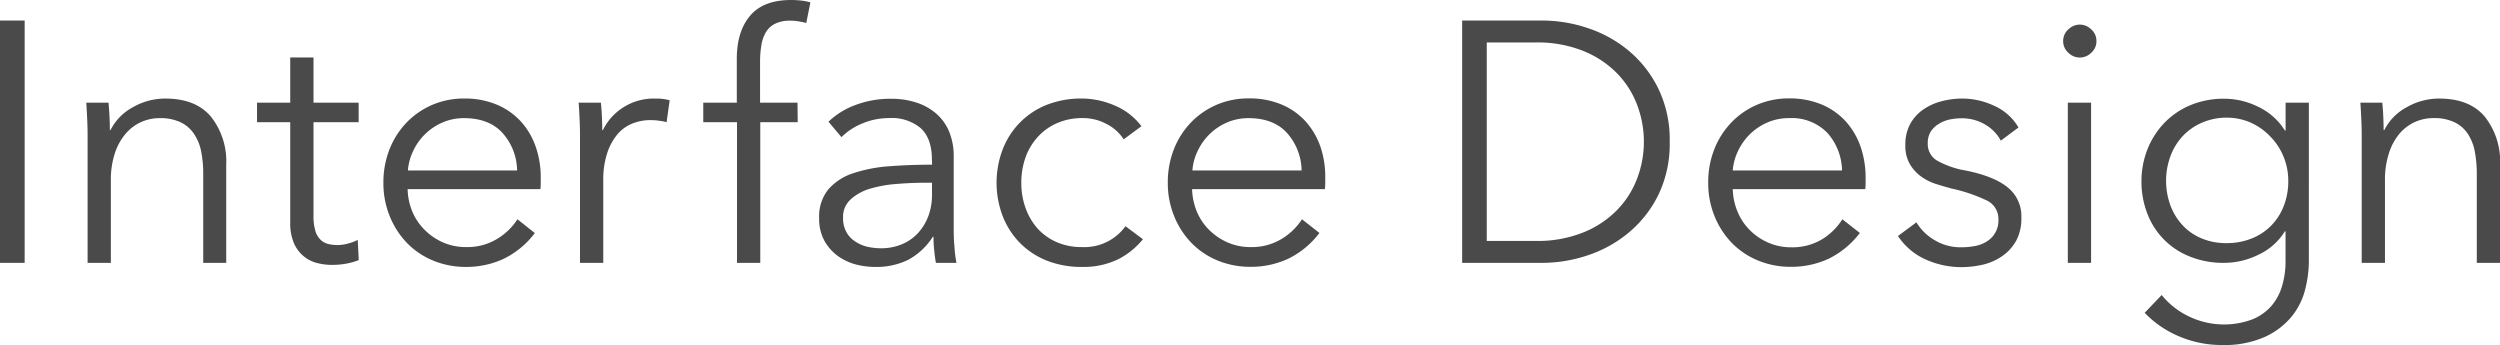
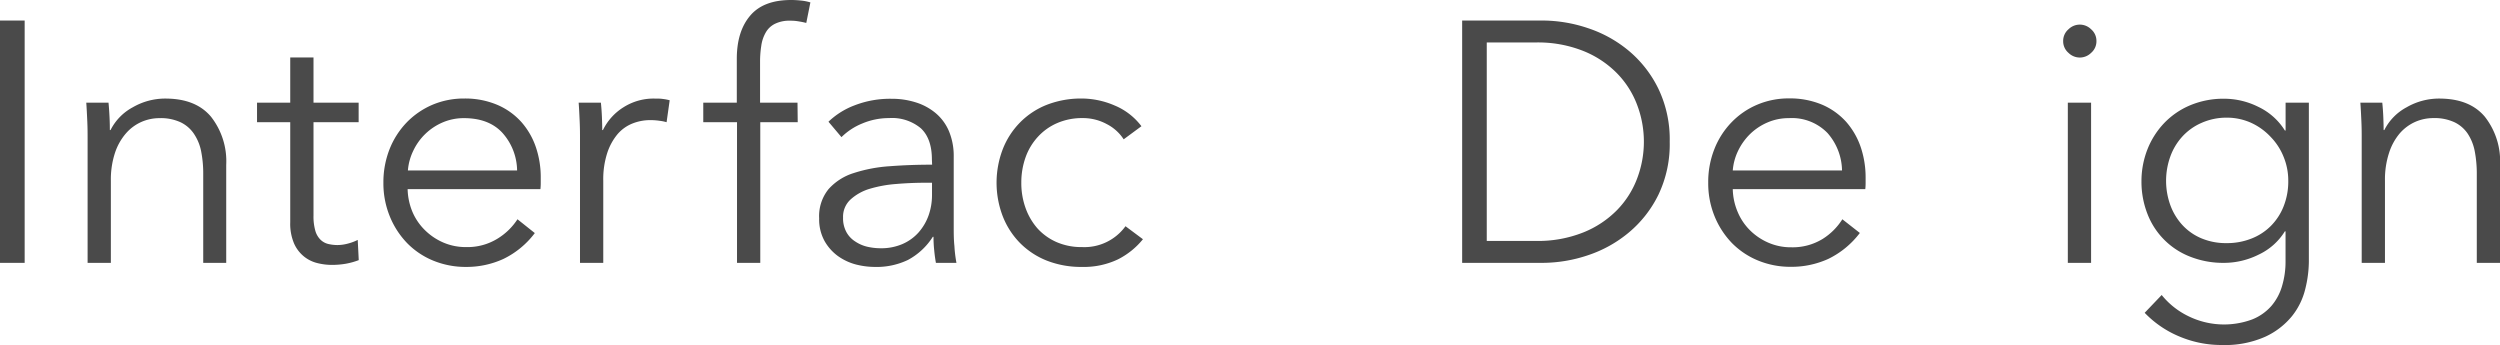
<svg xmlns="http://www.w3.org/2000/svg" viewBox="0 0 467.46 64.51">
  <defs>
    <style>.cls-1{isolation:isolate;}.cls-2{fill:#4a4a4a;}</style>
  </defs>
  <title>top-main-copy</title>
  <g id="レイヤー_2" data-name="レイヤー 2">
    <g id="レイヤー_1-2" data-name="レイヤー 1">
      <g class="cls-1">
        <path class="cls-2" d="M4.61,49.15H0V3.84H4.61Z" />
        <path class="cls-2" d="M20.29,19.2c.08.81.14,1.7.19,2.69s.06,1.79.06,2.43h.13a9.85,9.85,0,0,1,4.16-4.26,12.11,12.11,0,0,1,6.08-1.63c3.8,0,6.64,1.13,8.54,3.39a13.47,13.47,0,0,1,2.85,9V49.15H38V32.57a21.45,21.45,0,0,0-.39-4.28A8.89,8.89,0,0,0,36.25,25a6.25,6.25,0,0,0-2.49-2.14,8.84,8.84,0,0,0-3.94-.77,8.4,8.4,0,0,0-3.36.7,8.23,8.23,0,0,0-2.91,2.15,10.72,10.72,0,0,0-2.05,3.64,16,16,0,0,0-.77,5.22V49.15H16.38V25.79c0-.81,0-1.86-.06-3.14s-.11-2.43-.19-3.45Z" />
        <path class="cls-2" d="M67.06,22.85H58.62V40.32a9.7,9.7,0,0,0,.32,2.75,3.81,3.81,0,0,0,.93,1.69,3.11,3.11,0,0,0,1.43.84,7.4,7.4,0,0,0,1.8.22A7.58,7.58,0,0,0,65,45.56a9.29,9.29,0,0,0,1.89-.7l.19,3.78a13.26,13.26,0,0,1-2.4.67,15.29,15.29,0,0,1-2.72.22,11.12,11.12,0,0,1-2.55-.32A6.4,6.4,0,0,1,56.89,48,6.51,6.51,0,0,1,55,45.56a9.37,9.37,0,0,1-.73-4V22.85H48.06V19.2h6.21V10.75h4.35V19.2h8.44Z" />
      </g>
      <g class="cls-1">
        <path class="cls-2" d="M101.11,33.28v1a10.34,10.34,0,0,1-.06,1.08H76.22a11.72,11.72,0,0,0,.89,4.23A10.62,10.62,0,0,0,79.42,43a11.2,11.2,0,0,0,3.45,2.34,10.54,10.54,0,0,0,4.29.86A10.69,10.69,0,0,0,93,44.64,11.74,11.74,0,0,0,96.76,41L100,43.58a16.16,16.16,0,0,1-5.92,4.86,16.56,16.56,0,0,1-6.94,1.47A15.93,15.93,0,0,1,81,48.73a14.49,14.49,0,0,1-4.89-3.29,15.6,15.6,0,0,1-3.23-5,16.32,16.32,0,0,1-1.19-6.27,16.89,16.89,0,0,1,1.15-6.27,15.32,15.32,0,0,1,3.2-5,14.8,14.8,0,0,1,4.8-3.3,15.08,15.08,0,0,1,6-1.18A15.42,15.42,0,0,1,93,19.61a12.83,12.83,0,0,1,4.48,3.2,13.79,13.79,0,0,1,2.72,4.71A17.48,17.48,0,0,1,101.11,33.28Zm-4.42-1.41a10.74,10.74,0,0,0-2.72-7q-2.52-2.77-7.2-2.78a10,10,0,0,0-4,.8,10.74,10.74,0,0,0-5.5,5.31,10.28,10.28,0,0,0-1,3.68Z" />
      </g>
      <g class="cls-1">
        <path class="cls-2" d="M108.45,25.79c0-.81,0-1.86-.06-3.14s-.11-2.43-.19-3.45h4.16c.08.81.15,1.7.19,2.69s.06,1.79.06,2.43h.13a10.35,10.35,0,0,1,3.84-4.26,10.49,10.49,0,0,1,5.76-1.63c.55,0,1.06,0,1.5.06a8.79,8.79,0,0,1,1.38.26l-.58,4.1a7.86,7.86,0,0,0-1.28-.26,11.88,11.88,0,0,0-1.79-.13,9,9,0,0,0-3.33.64,7.19,7.19,0,0,0-2.78,2,10.62,10.62,0,0,0-1.92,3.52,15.92,15.92,0,0,0-.74,5.15V49.15h-4.35Z" />
      </g>
      <g class="cls-1">
        <path class="cls-2" d="M149.16,22.85h-7v26.3h-4.35V22.85H131.5V19.2h6.27V11c0-3.42.83-6.1,2.5-8.07S144.49,0,147.94,0a16.54,16.54,0,0,1,1.8.1,9,9,0,0,1,1.79.35l-.77,3.84A14.3,14.3,0,0,0,149.35,4a8.56,8.56,0,0,0-1.6-.13,6.08,6.08,0,0,0-2.84.58,4,4,0,0,0-1.73,1.63,6.81,6.81,0,0,0-.83,2.46,19.06,19.06,0,0,0-.23,3V19.2h7Z" />
      </g>
      <g class="cls-1">
        <path class="cls-2" d="M174.25,29.82c0-2.6-.69-4.54-2.05-5.82a8.4,8.4,0,0,0-5.95-1.92,12.82,12.82,0,0,0-5,1,11.9,11.9,0,0,0-3.91,2.56l-2.43-2.88a14.32,14.32,0,0,1,4.9-3.07,18.33,18.33,0,0,1,6.87-1.22,14.85,14.85,0,0,1,4.55.67,10.77,10.77,0,0,1,3.71,2,9,9,0,0,1,2.5,3.39,12.06,12.06,0,0,1,.89,4.8V42.43c0,1.15,0,2.34.13,3.58a24.54,24.54,0,0,0,.38,3.14H175c-.13-.73-.24-1.52-.32-2.37a23.8,23.8,0,0,1-.13-2.5h-.13a12.49,12.49,0,0,1-4.64,4.32,13.55,13.55,0,0,1-6.23,1.31,14.4,14.4,0,0,1-3.56-.47,10.25,10.25,0,0,1-3.32-1.57,8.86,8.86,0,0,1-2.5-2.82,8.36,8.36,0,0,1-1-4.22,8,8,0,0,1,1.76-5.47,10.48,10.48,0,0,1,4.7-3,27.64,27.64,0,0,1,6.75-1.28q3.81-.29,7.91-.29ZM173,34.17c-1.8,0-3.6.08-5.41.23a23.43,23.43,0,0,0-4.93.89,9.31,9.31,0,0,0-3.61,2,4.38,4.38,0,0,0-1.41,3.4,5.37,5.37,0,0,0,.61,2.68,4.76,4.76,0,0,0,1.63,1.76,6.85,6.85,0,0,0,2.27,1,11.28,11.28,0,0,0,2.53.29,10,10,0,0,0,4.09-.8,8.66,8.66,0,0,0,3-2.17,9.78,9.78,0,0,0,1.86-3.17,11.37,11.37,0,0,0,.64-3.78V34.17Z" />
      </g>
      <g class="cls-1">
        <path class="cls-2" d="M210.11,26.05a8.24,8.24,0,0,0-3.17-2.85,9.34,9.34,0,0,0-4.51-1.12,11.66,11.66,0,0,0-4.74.93,10.5,10.5,0,0,0-3.61,2.56,11.15,11.15,0,0,0-2.31,3.83,14,14,0,0,0-.8,4.77,13.71,13.71,0,0,0,.8,4.74A11.76,11.76,0,0,0,194,42.72a10.5,10.5,0,0,0,3.59,2.56,11.61,11.61,0,0,0,4.73.92,9.49,9.49,0,0,0,8.13-3.9l3.26,2.43a14.23,14.23,0,0,1-4.7,3.78,14.82,14.82,0,0,1-6.69,1.4,17.5,17.5,0,0,1-6.59-1.18,14.65,14.65,0,0,1-5-3.29,14.8,14.8,0,0,1-3.23-5,17.53,17.53,0,0,1,0-12.54,14.76,14.76,0,0,1,3.23-5,14.53,14.53,0,0,1,5-3.3,17.7,17.7,0,0,1,6.59-1.18,15.68,15.68,0,0,1,6.11,1.31,12.07,12.07,0,0,1,5,3.87Z" />
-         <path class="cls-2" d="M247.8,33.28v1a8.25,8.25,0,0,1-.07,1.08H222.9a11.94,11.94,0,0,0,.9,4.23A10.59,10.59,0,0,0,226.1,43a11.36,11.36,0,0,0,3.46,2.34,10.54,10.54,0,0,0,4.29.86,10.69,10.69,0,0,0,5.85-1.56A11.74,11.74,0,0,0,243.45,41l3.26,2.56a16.16,16.16,0,0,1-5.92,4.86,16.56,16.56,0,0,1-6.94,1.47,15.93,15.93,0,0,1-6.18-1.18,14.49,14.49,0,0,1-4.89-3.29,15.43,15.43,0,0,1-3.23-5,16.32,16.32,0,0,1-1.19-6.27,16.89,16.89,0,0,1,1.15-6.27,15.32,15.32,0,0,1,3.2-5,14.8,14.8,0,0,1,4.8-3.3,15.08,15.08,0,0,1,6-1.18,15.42,15.42,0,0,1,6.21,1.18,12.83,12.83,0,0,1,4.48,3.2,14,14,0,0,1,2.72,4.71A17.48,17.48,0,0,1,247.8,33.28Zm-4.42-1.41a10.79,10.79,0,0,0-2.72-7q-2.52-2.77-7.2-2.78a10,10,0,0,0-4,.8,10.68,10.68,0,0,0-3.26,2.17,10.8,10.8,0,0,0-2.24,3.14,9.89,9.89,0,0,0-1,3.68Z" />
      </g>
      <g class="cls-1">
        <path class="cls-2" d="M273.4,3.84h15a26.78,26.78,0,0,1,8.48,1.41,23.32,23.32,0,0,1,7.68,4.25,21.52,21.52,0,0,1,5.54,7.11,21.91,21.91,0,0,1,2.11,9.88,21.87,21.87,0,0,1-2.11,9.92,21.47,21.47,0,0,1-5.54,7.07,23.35,23.35,0,0,1-7.68,4.26,26.78,26.78,0,0,1-8.48,1.41h-15ZM278,45.05h9.15a22.86,22.86,0,0,0,8.93-1.6,18.43,18.43,0,0,0,6.3-4.19,17,17,0,0,0,3.75-5.92,19.37,19.37,0,0,0,0-13.69,16.94,16.94,0,0,0-3.75-5.92,18.43,18.43,0,0,0-6.3-4.19,22.86,22.86,0,0,0-8.93-1.6H278Z" />
        <path class="cls-2" d="M348.84,33.28v1a10.34,10.34,0,0,1-.06,1.08H324a11.52,11.52,0,0,0,.9,4.23,10.59,10.59,0,0,0,2.3,3.45,11.12,11.12,0,0,0,3.46,2.34,10.53,10.53,0,0,0,4.28.86,10.73,10.73,0,0,0,5.86-1.56A11.71,11.71,0,0,0,344.49,41l3.27,2.56a16.33,16.33,0,0,1-5.92,4.86,16.6,16.6,0,0,1-6.95,1.47,15.88,15.88,0,0,1-6.17-1.18,14.63,14.63,0,0,1-4.9-3.29,15.77,15.77,0,0,1-3.23-5,16.32,16.32,0,0,1-1.18-6.27,16.69,16.69,0,0,1,1.15-6.27,15.15,15.15,0,0,1,3.2-5,14.59,14.59,0,0,1,4.8-3.3,15,15,0,0,1,5.95-1.18,15.46,15.46,0,0,1,6.21,1.18,12.92,12.92,0,0,1,4.48,3.2,14,14,0,0,1,2.72,4.71A17.74,17.74,0,0,1,348.84,33.28Zm-4.41-1.41a10.84,10.84,0,0,0-2.72-7,9.26,9.26,0,0,0-7.2-2.78,9.93,9.93,0,0,0-4,.8,10.73,10.73,0,0,0-3.27,2.17A11.19,11.19,0,0,0,325,28.19a10.28,10.28,0,0,0-1,3.68Z" />
-         <path class="cls-2" d="M374.12,26.3a7.64,7.64,0,0,0-2.91-3,8.39,8.39,0,0,0-4.45-1.18,10.59,10.59,0,0,0-2.3.25,6.15,6.15,0,0,0-2,.84A4.4,4.4,0,0,0,361,24.64a4,4,0,0,0-.54,2.11A3.62,3.62,0,0,0,362.15,30a16.58,16.58,0,0,0,5.44,1.89c3.54.72,6.16,1.78,7.84,3.17a6.85,6.85,0,0,1,2.53,5.6A8.73,8.73,0,0,1,377,45a8.62,8.62,0,0,1-2.59,2.87,10.61,10.61,0,0,1-3.62,1.61,18,18,0,0,1-4.06.47,16.33,16.33,0,0,1-6.59-1.4,12.13,12.13,0,0,1-5.25-4.42l3.45-2.56a9.45,9.45,0,0,0,3.4,3.33,9.33,9.33,0,0,0,4.92,1.34,13.73,13.73,0,0,0,2.69-.25,6.13,6.13,0,0,0,2.24-.9A4.56,4.56,0,0,0,373.67,41a3.8,3.8,0,0,0-2.27-3.56,30,30,0,0,0-6.56-2.2C364,35,363,34.72,362,34.4A9.72,9.72,0,0,1,359.21,33a7.65,7.65,0,0,1-2.11-2.34,6.75,6.75,0,0,1-.83-3.52,8,8,0,0,1,.89-3.93,7.87,7.87,0,0,1,2.4-2.69A10.76,10.76,0,0,1,363,18.94a15.36,15.36,0,0,1,4-.51A13.92,13.92,0,0,1,373,19.84a9.76,9.76,0,0,1,4.42,4Z" />
        <path class="cls-2" d="M391,5.47a2.84,2.84,0,0,1,1,2.21,2.84,2.84,0,0,1-1,2.21,3,3,0,0,1-4.22,0,2.84,2.84,0,0,1-1-2.21,2.84,2.84,0,0,1,1-2.21,3,3,0,0,1,4.22,0ZM391,49.15h-4.35V19.2H391Z" />
      </g>
      <g class="cls-1">
        <path class="cls-2" d="M404.2,55.16a14.49,14.49,0,0,0,4.89,3.91,15.13,15.13,0,0,0,12,.67,9.39,9.39,0,0,0,3.62-2.53,10,10,0,0,0,2-3.74,15.84,15.84,0,0,0,.65-4.58V43.26h-.13a11.47,11.47,0,0,1-4.9,4.35,14.5,14.5,0,0,1-6.43,1.54A16.81,16.81,0,0,1,409.54,48a13.93,13.93,0,0,1-8-8,16.47,16.47,0,0,1-1.12-6.08,16.27,16.27,0,0,1,1.12-6A15.15,15.15,0,0,1,404.68,23a14.53,14.53,0,0,1,4.86-3.32,16.08,16.08,0,0,1,6.37-1.22,14.31,14.31,0,0,1,6.4,1.54,11.77,11.77,0,0,1,4.93,4.41h.13V19.2h4.35V48.89a21.77,21.77,0,0,1-.68,5.18,13,13,0,0,1-2.49,5.06,14,14,0,0,1-5,3.84,18.58,18.58,0,0,1-8.13,1.54,20.21,20.21,0,0,1-7.93-1.6,19.24,19.24,0,0,1-6.47-4.42Zm1.6-25.85a13.42,13.42,0,0,0,0,9A11.19,11.19,0,0,0,408,42a10.21,10.21,0,0,0,3.55,2.53,11.81,11.81,0,0,0,4.8.93,12.3,12.3,0,0,0,4.6-.84,10.5,10.5,0,0,0,3.65-2.36,10.77,10.77,0,0,0,2.4-3.68,12.58,12.58,0,0,0,.87-4.77,11.65,11.65,0,0,0-.87-4.48,11.4,11.4,0,0,0-2.4-3.71A11.61,11.61,0,0,0,421,23a11,11,0,0,0-4.6-1,11.49,11.49,0,0,0-4.8,1A10.54,10.54,0,0,0,408,25.6,11.09,11.09,0,0,0,405.8,29.31Z" />
      </g>
      <g class="cls-1">
        <path class="cls-2" d="M445.45,19.2c.08.81.15,1.7.19,2.69s.06,1.79.06,2.43h.13A9.85,9.85,0,0,1,450,20.06a12.14,12.14,0,0,1,6.08-1.63c3.8,0,6.64,1.13,8.54,3.39a13.47,13.47,0,0,1,2.85,9V49.15h-4.35V32.57a22.26,22.26,0,0,0-.38-4.28,9.07,9.07,0,0,0-1.32-3.3,6.25,6.25,0,0,0-2.49-2.14,8.84,8.84,0,0,0-3.94-.77,8.4,8.4,0,0,0-3.36.7,8.32,8.32,0,0,0-2.91,2.15,10.72,10.72,0,0,0-2,3.64,16,16,0,0,0-.77,5.22V49.15h-4.35V25.79c0-.81,0-1.86-.06-3.14s-.11-2.43-.19-3.45Z" />
      </g>
    </g>
  </g>
</svg>